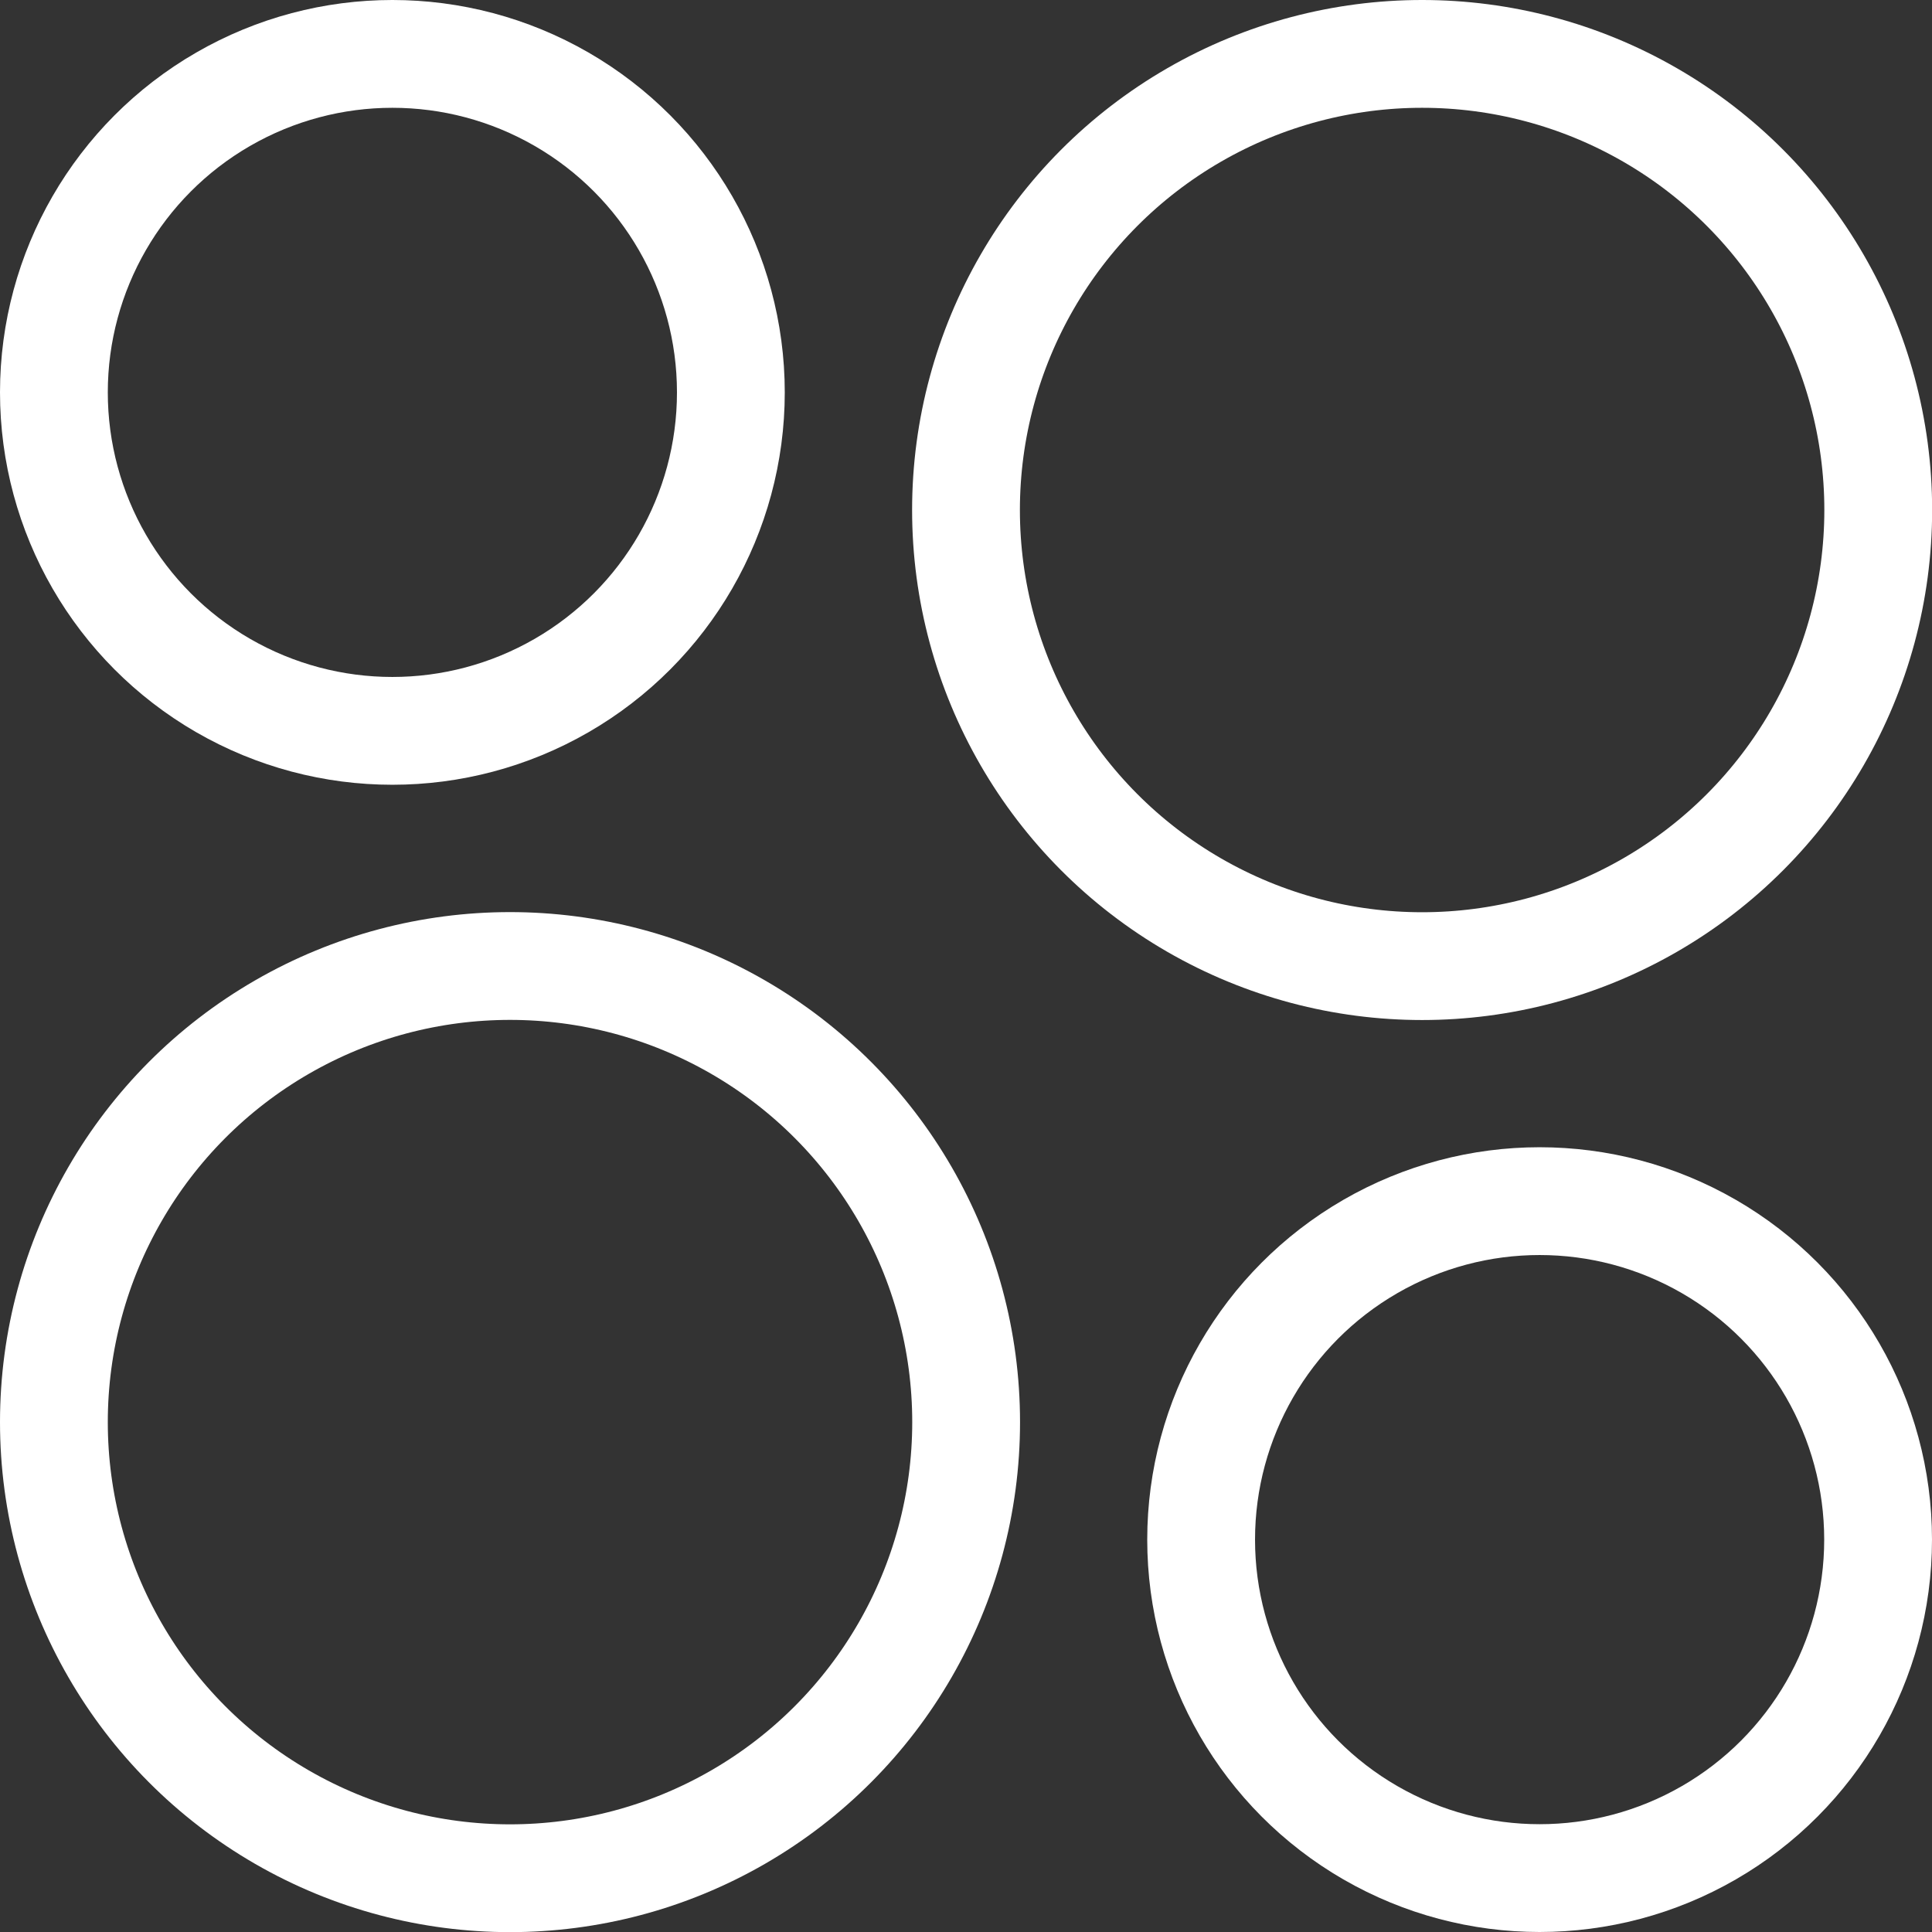
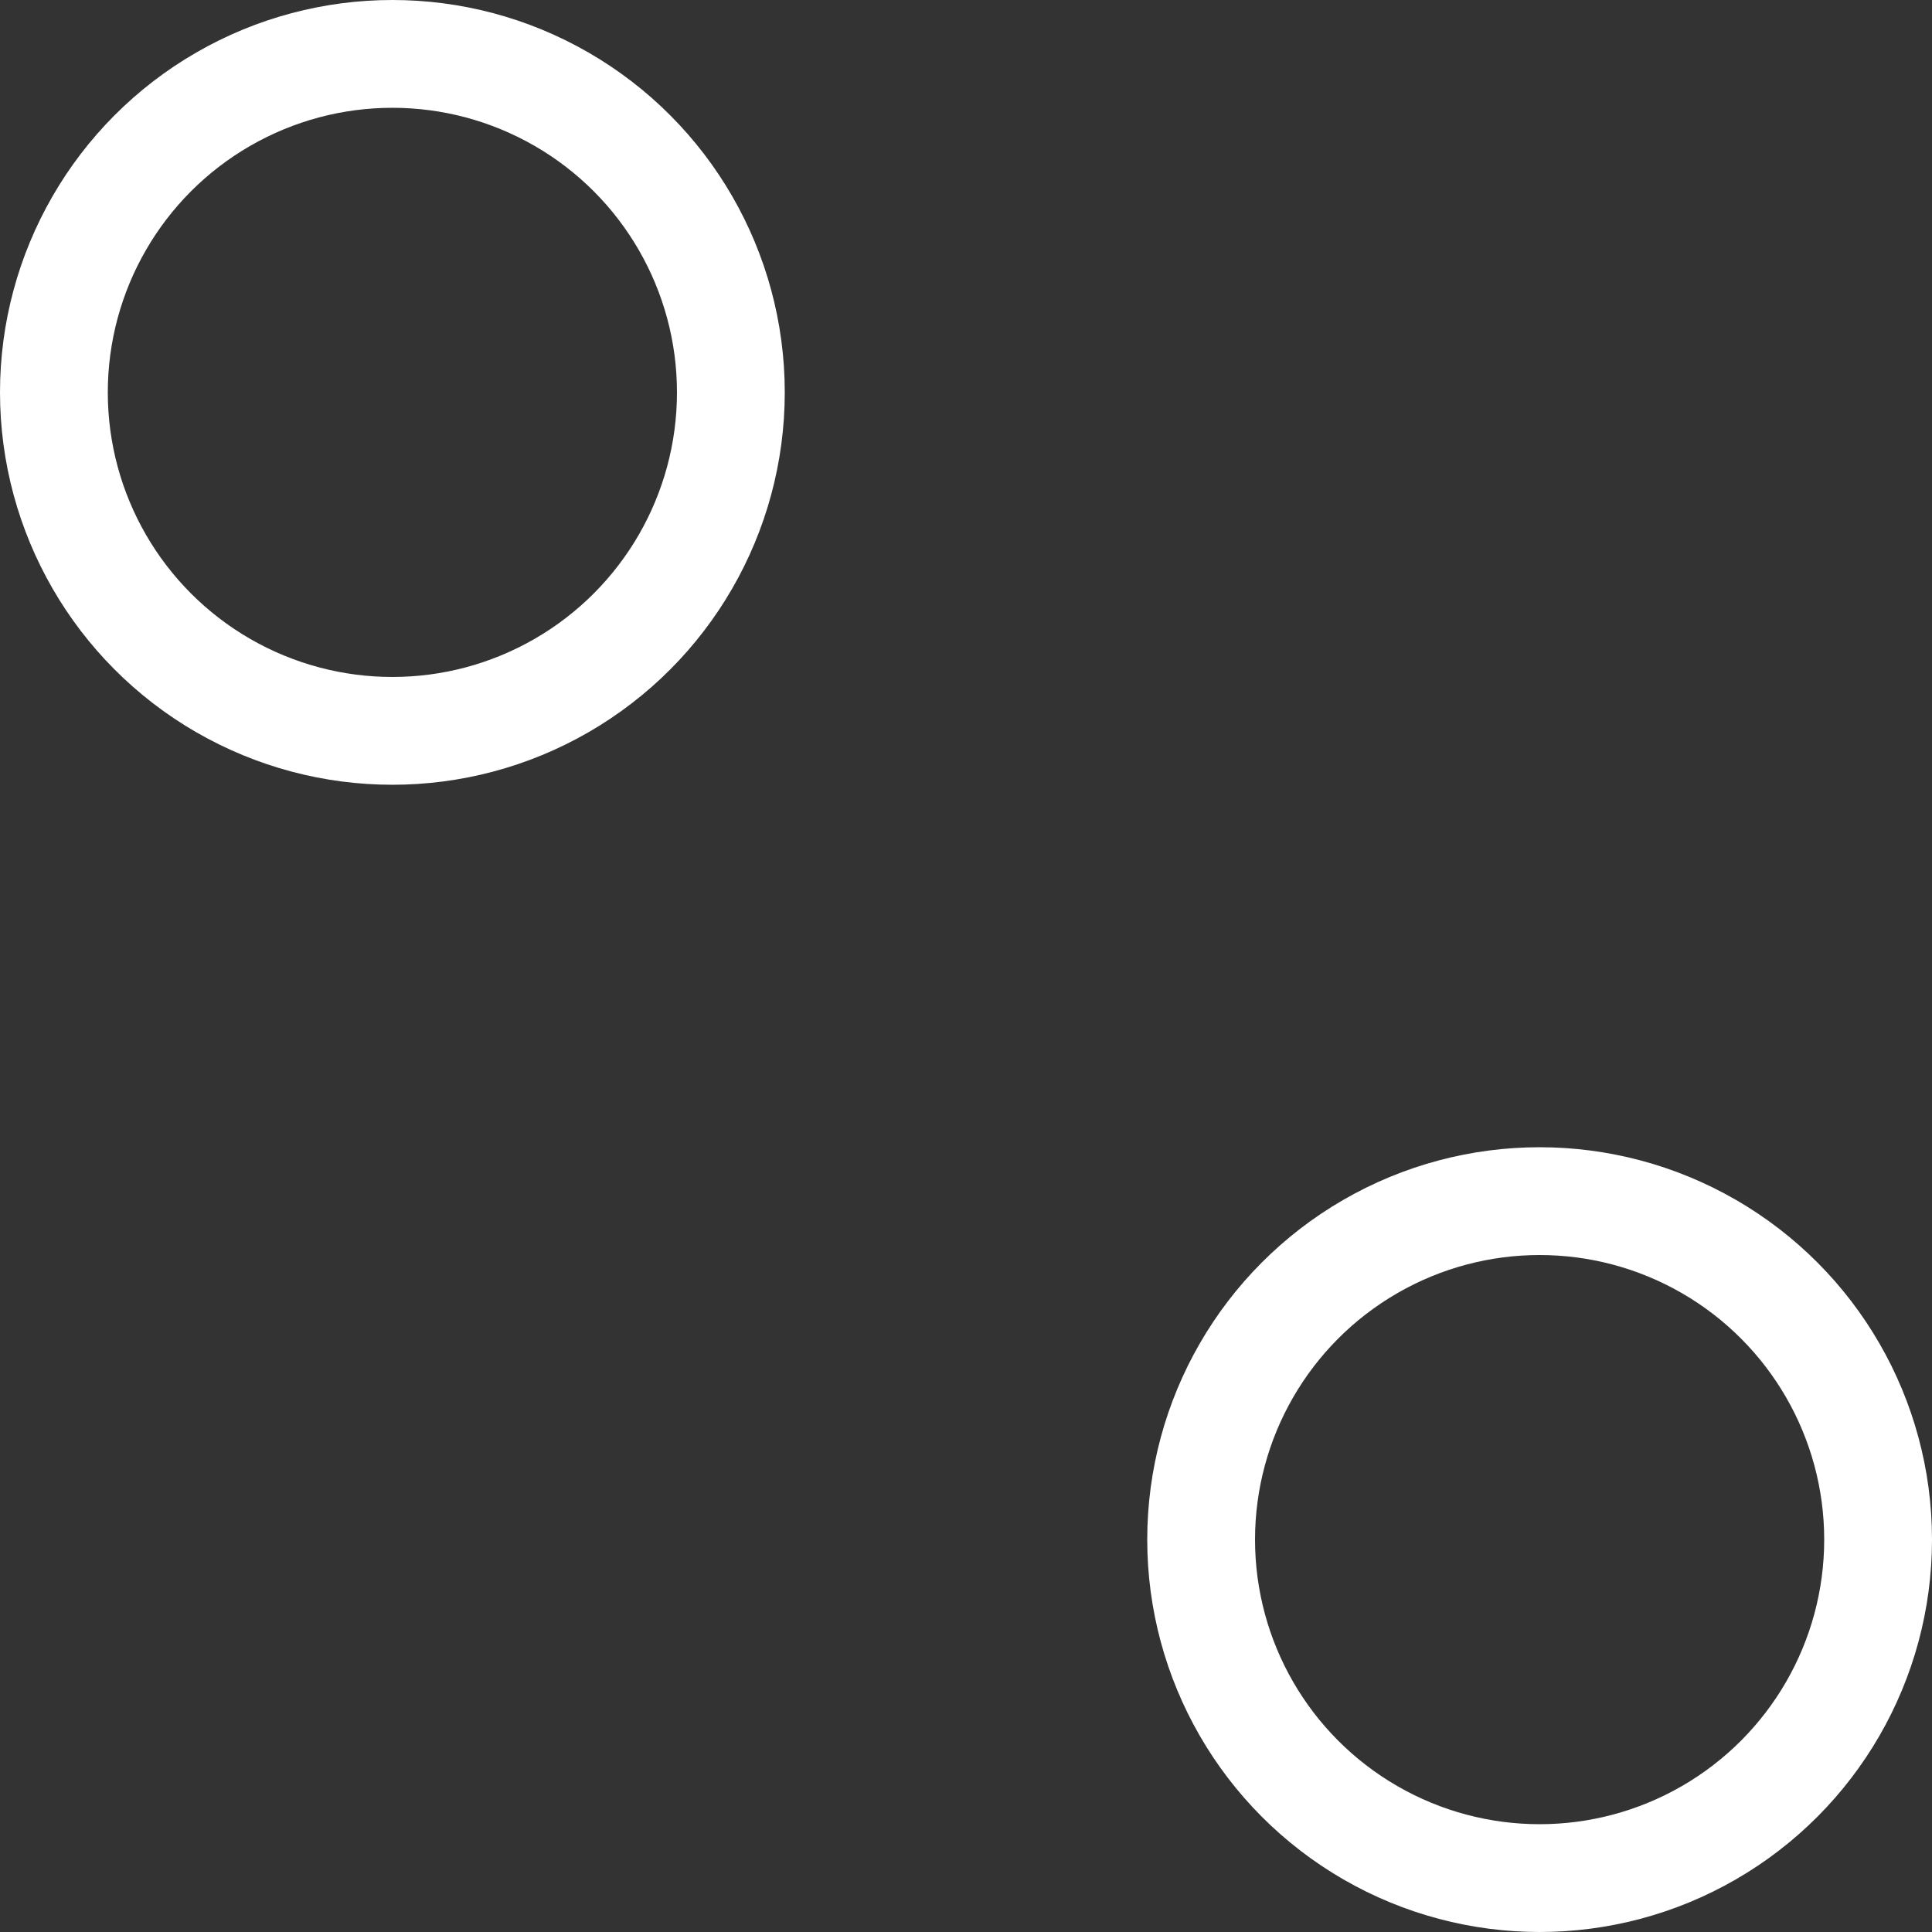
<svg xmlns="http://www.w3.org/2000/svg" id="b" data-name="Calque 2" width="50.58mm" height="50.58mm" viewBox="0 0 143.38 143.38">
  <rect x="0" y="0" width="143.38" height="143.38" fill="#333333" stroke="none" />
  <defs>
    <style>
      .d {
        fill: none;
        stroke: #fff;
        stroke-miterlimit: 10;
        stroke-width: 8px;
      }
    </style>
  </defs>
  <g id="c" data-name="Calque 1">
    <circle class="d" cx="29.12" cy="29.12" r="25.12" />
-     <circle class="d" cx="37.85" cy="105.54" r="33.85" />
-     <circle class="d" cx="105.54" cy="37.85" r="33.85" />
    <circle class="d" cx="114.26" cy="114.26" r="25.12" />
  </g>
</svg>